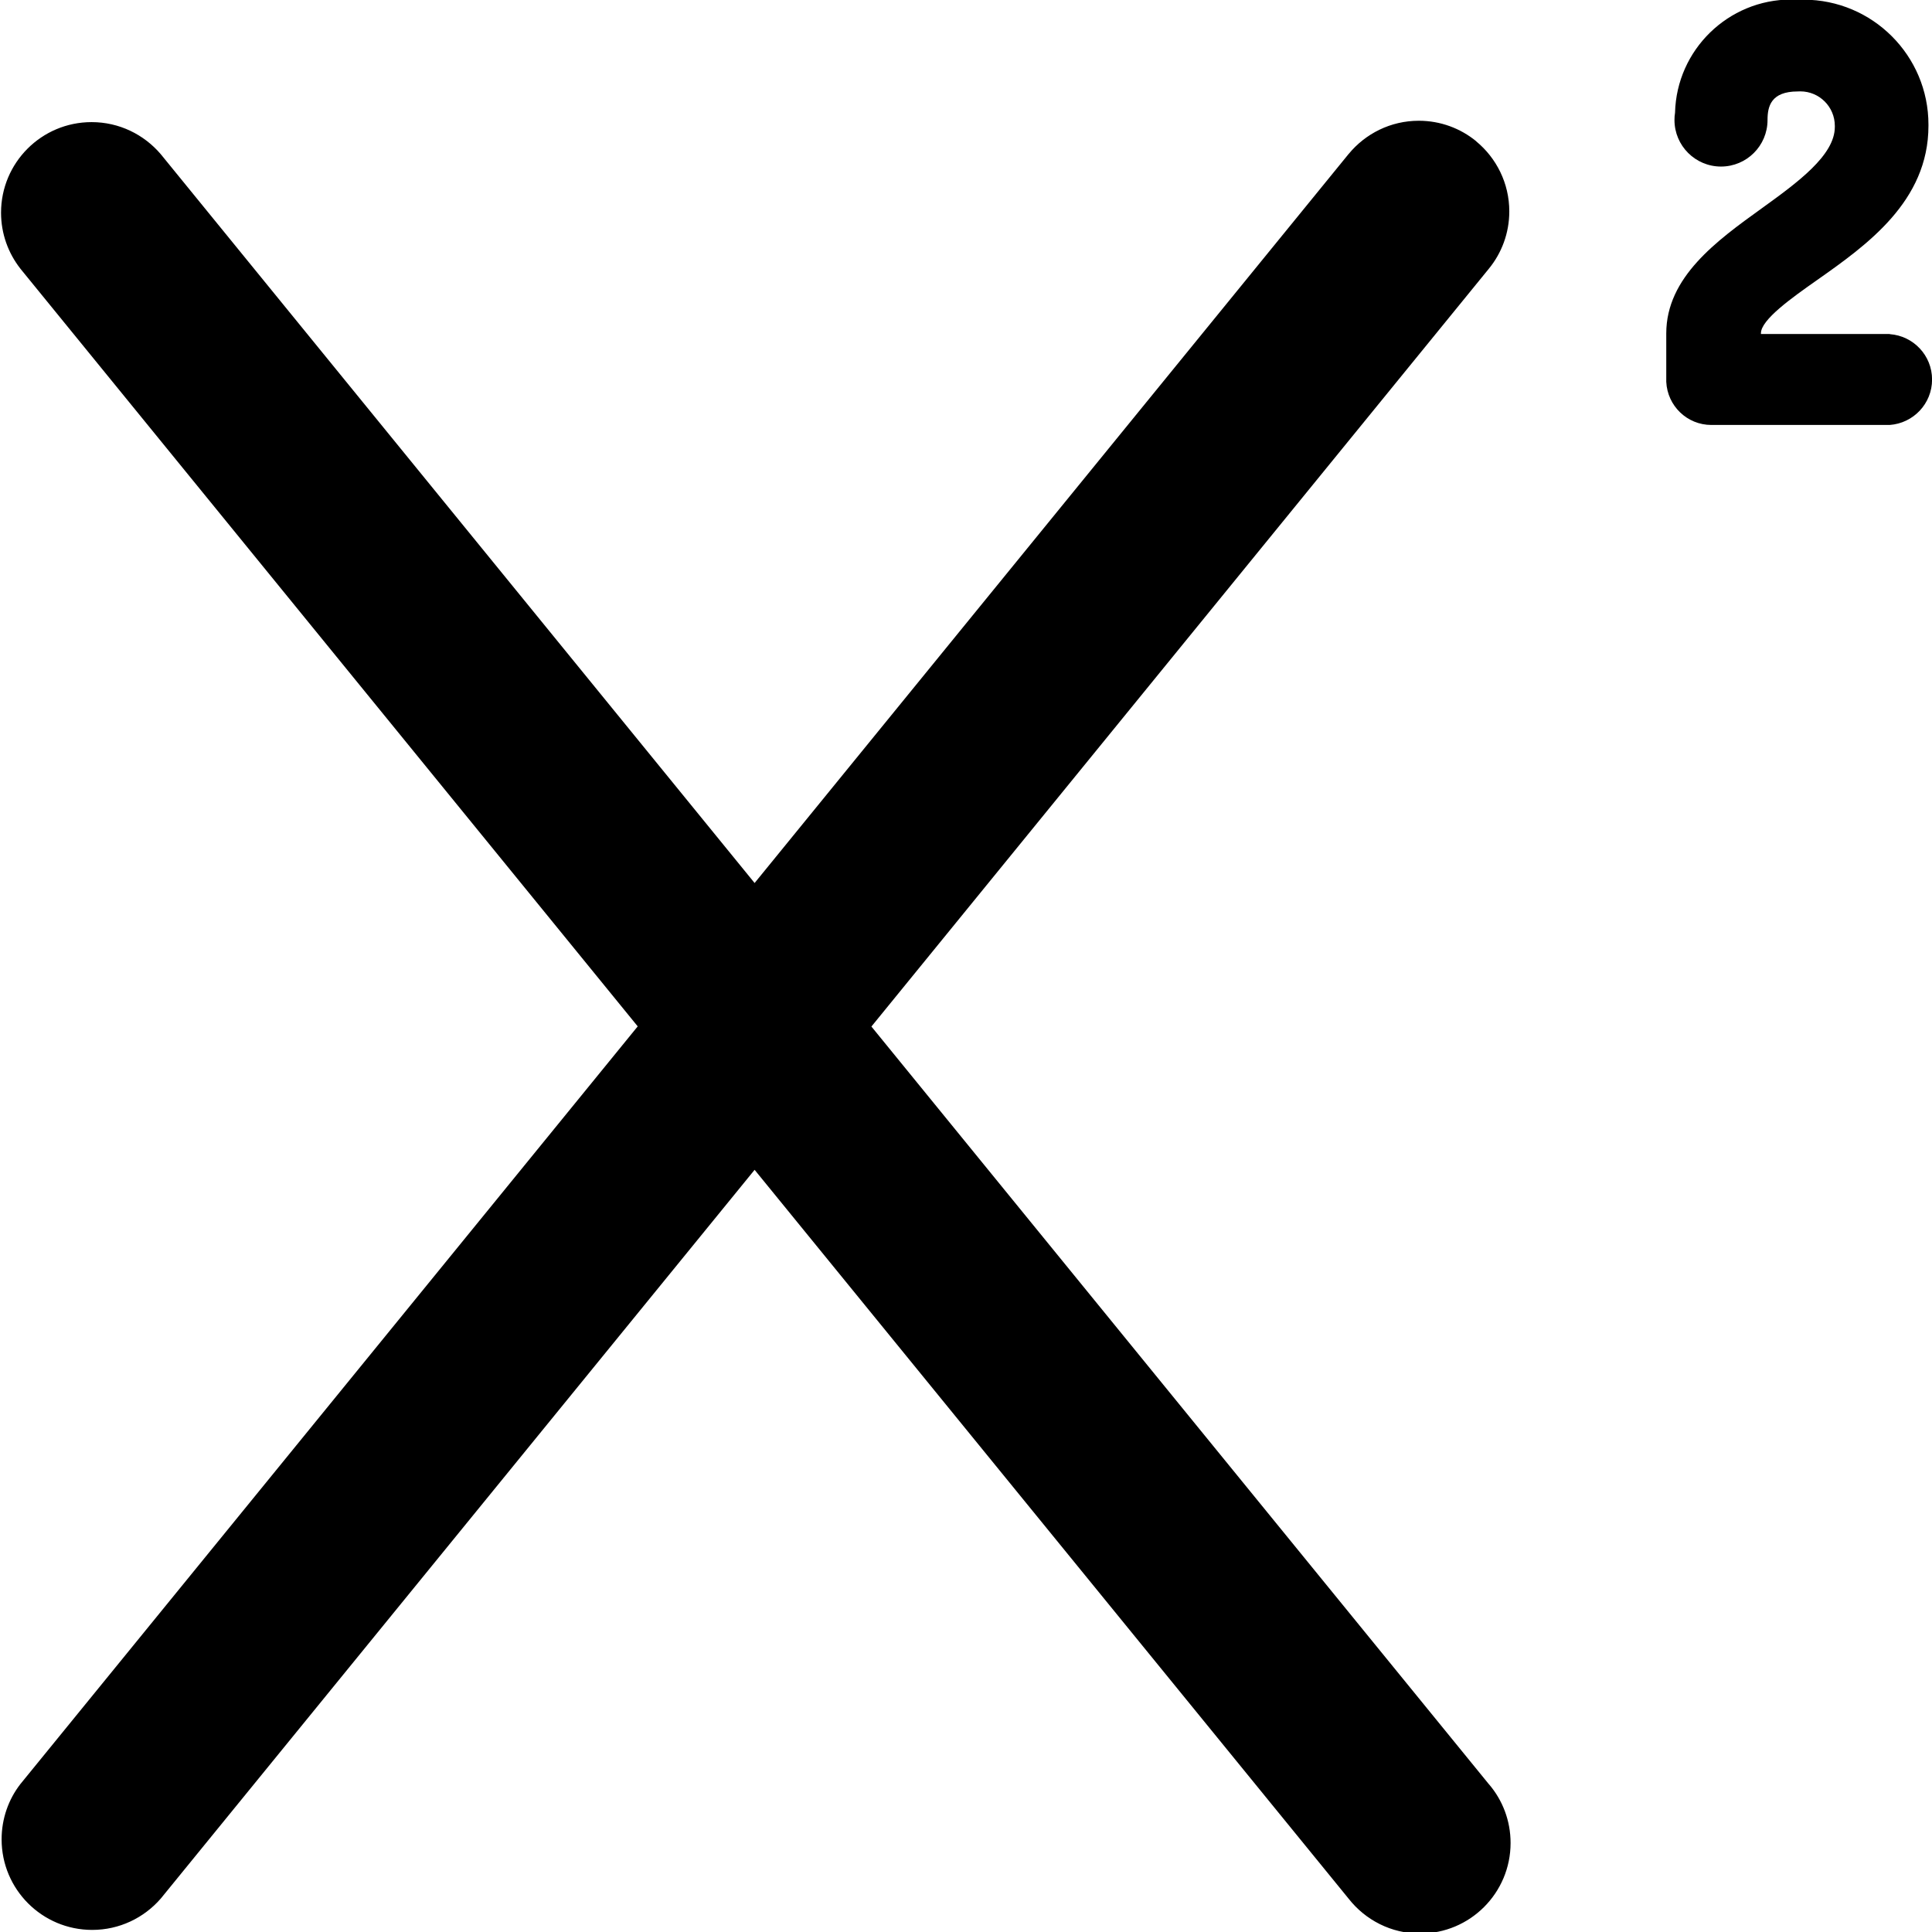
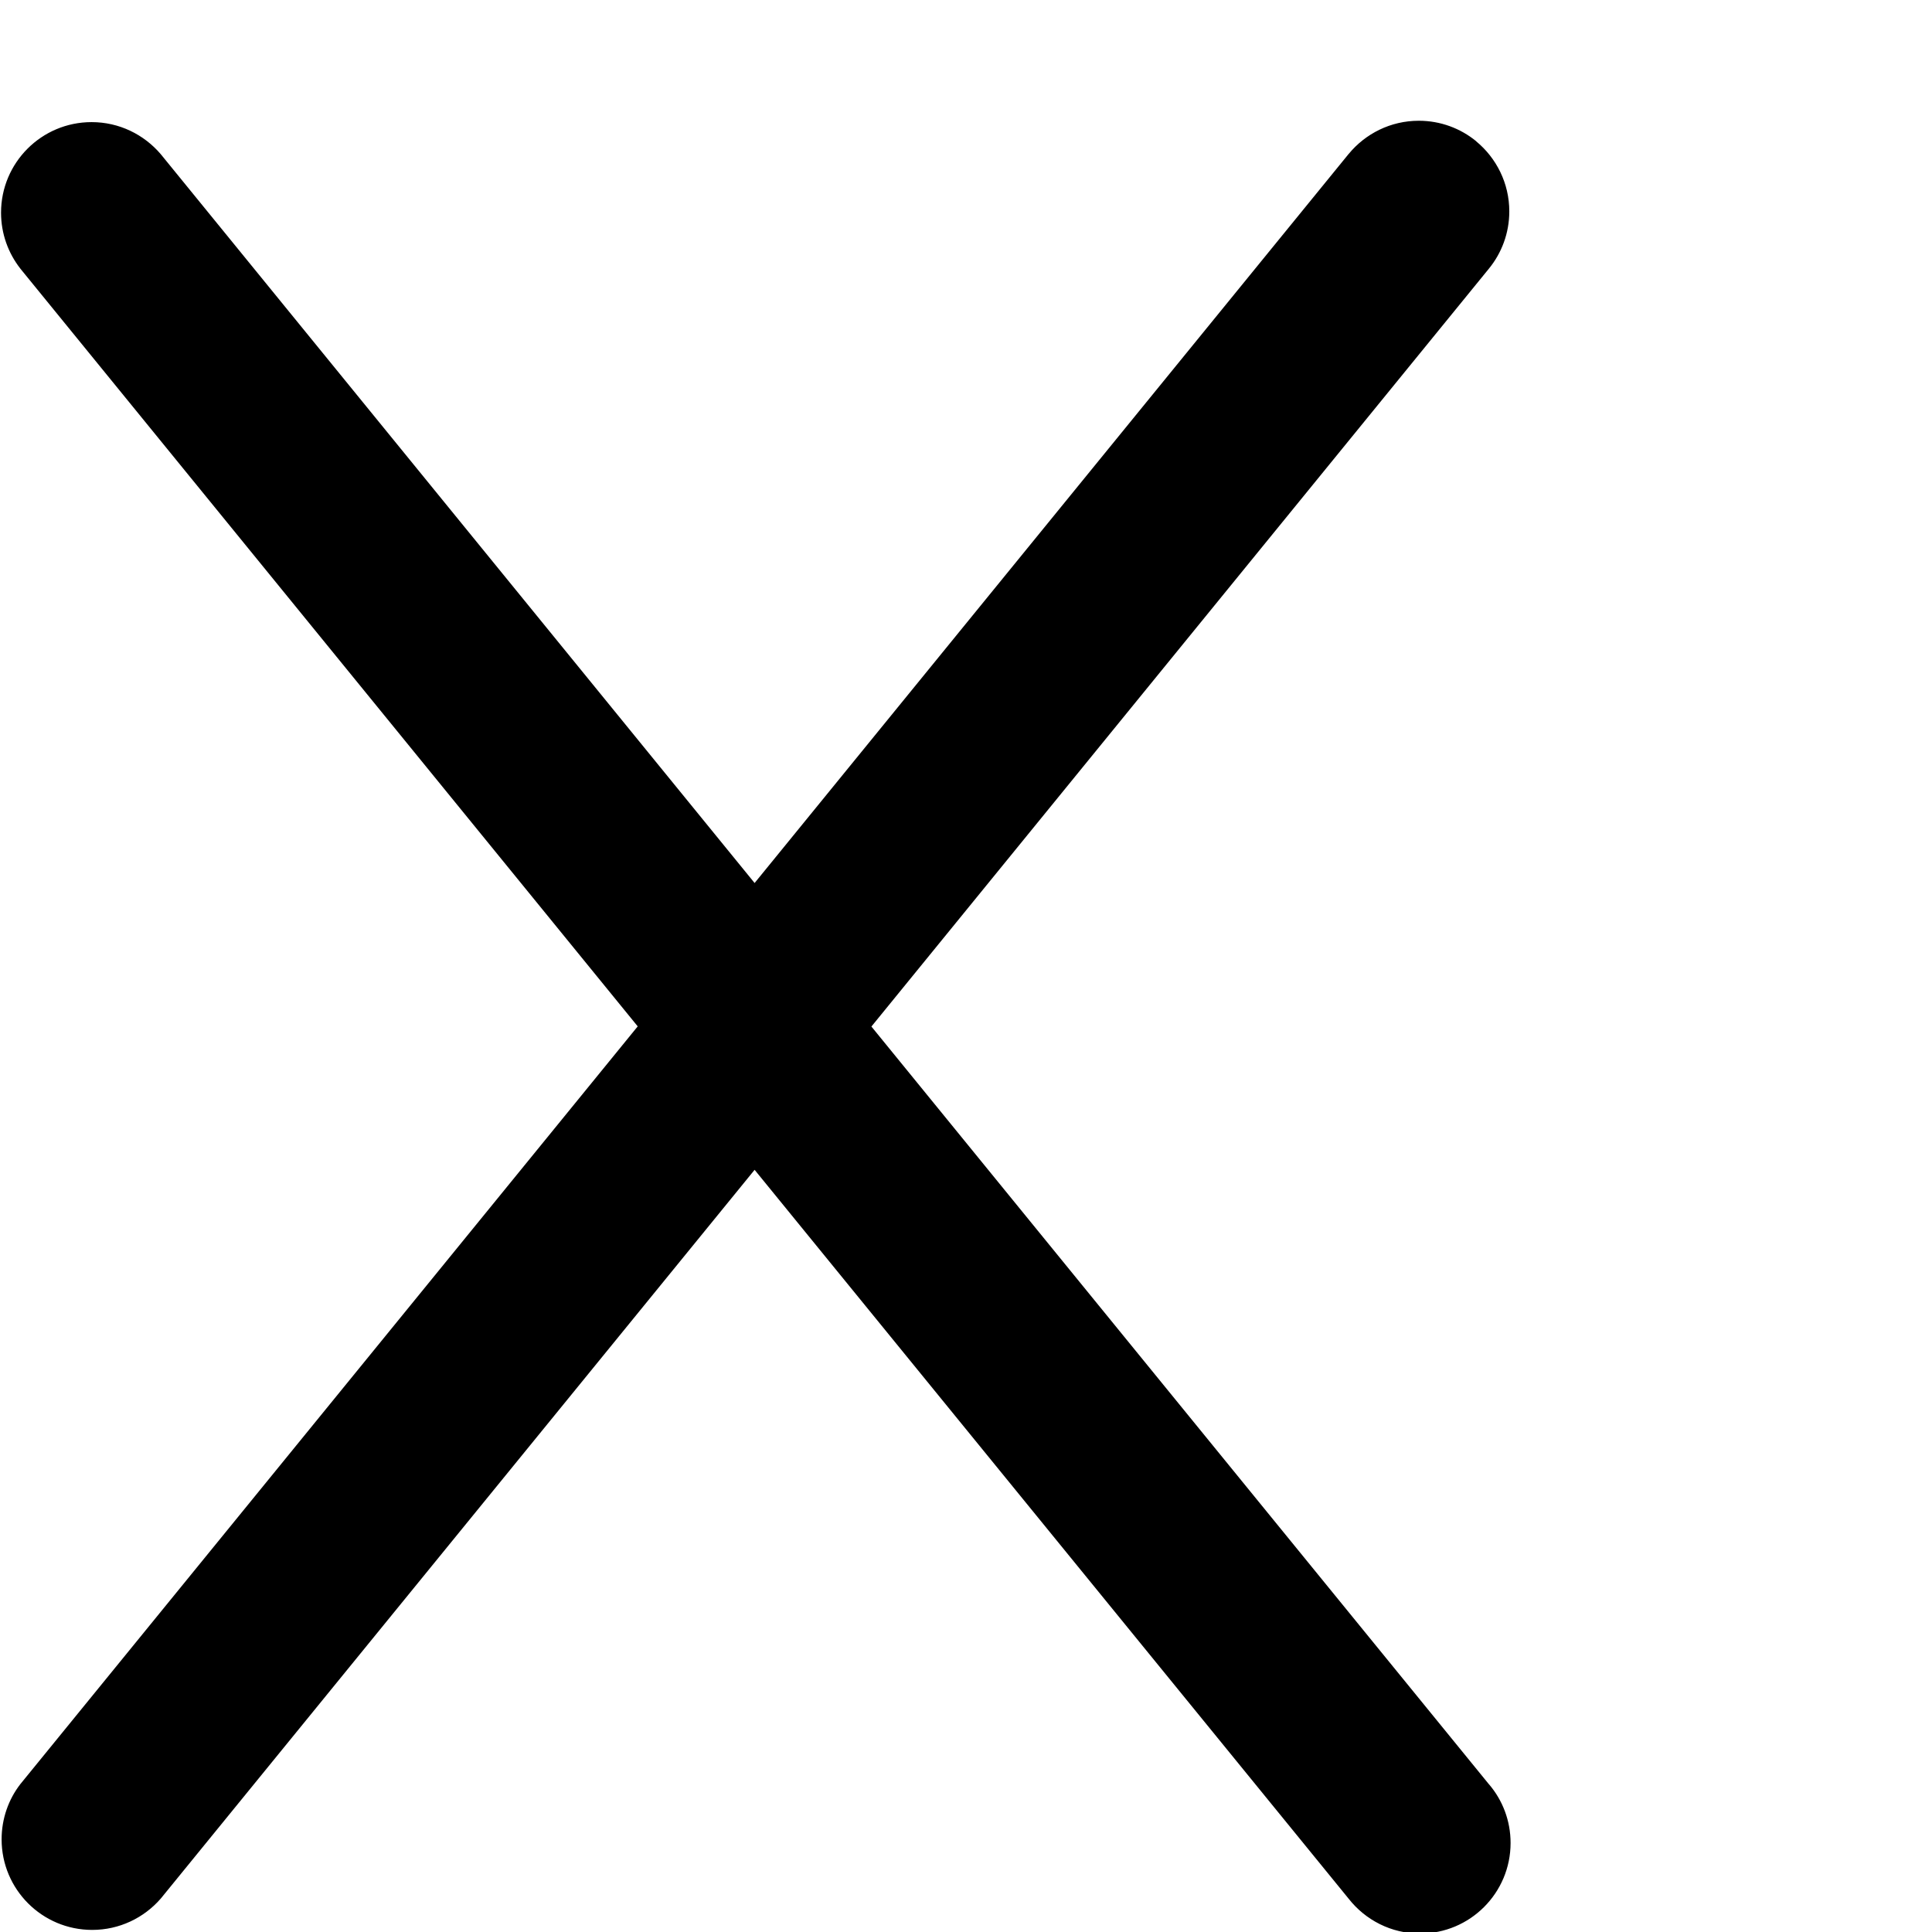
<svg xmlns="http://www.w3.org/2000/svg" fill="#000000" width="800px" height="800px" viewBox="0 0 24 24">
-   <path d="m23.477 4.149h-1.602v-.009c0-.169.386-.442.696-.66.618-.435 1.385-.978 1.385-1.918 0-.004 0-.009 0-.014 0-.857-.695-1.552-1.552-1.552-.02 0-.039 0-.059.001h.003c-.029-.002-.063-.003-.097-.003-.784 0-1.423.626-1.443 1.405v.002c-.005.027-.007.058-.007.09 0 .319.259.578.578.578s.578-.259.578-.578c0-.001 0-.001 0-.002 0-.166.042-.353.375-.353.01-.001.021-.001.032-.001.237 0 .429.192.429.429v.014-.001c0 .353-.464.691-.912 1.014-.554.399-1.182.852-1.182 1.551v.601c.014.299.259.536.56.536h.007 2.208c.295-.021.527-.265.527-.564s-.232-.543-.525-.564h-.002z" />
  <path d="m18.336 1.753c-.192-.157-.44-.253-.711-.253-.351 0-.664.161-.871.412l-.002.002-7.378 9.055-7.378-9.055c-.208-.243-.515-.397-.858-.397-.622 0-1.125.504-1.125 1.125 0 .262.09.504.24.695l-.002-.002 7.671 9.415-7.671 9.415c-.144.187-.231.425-.231.684 0 .622.504 1.125 1.125 1.125.339 0 .643-.15.85-.387l.001-.001 7.378-9.054 7.379 9.054c.208.265.528.433.887.433.622 0 1.125-.504 1.125-1.125 0-.279-.101-.534-.269-.73l.001.002-7.672-9.414 7.671-9.415c.157-.192.253-.44.253-.711 0-.351-.161-.664-.412-.871l-.002-.002z" />
</svg>